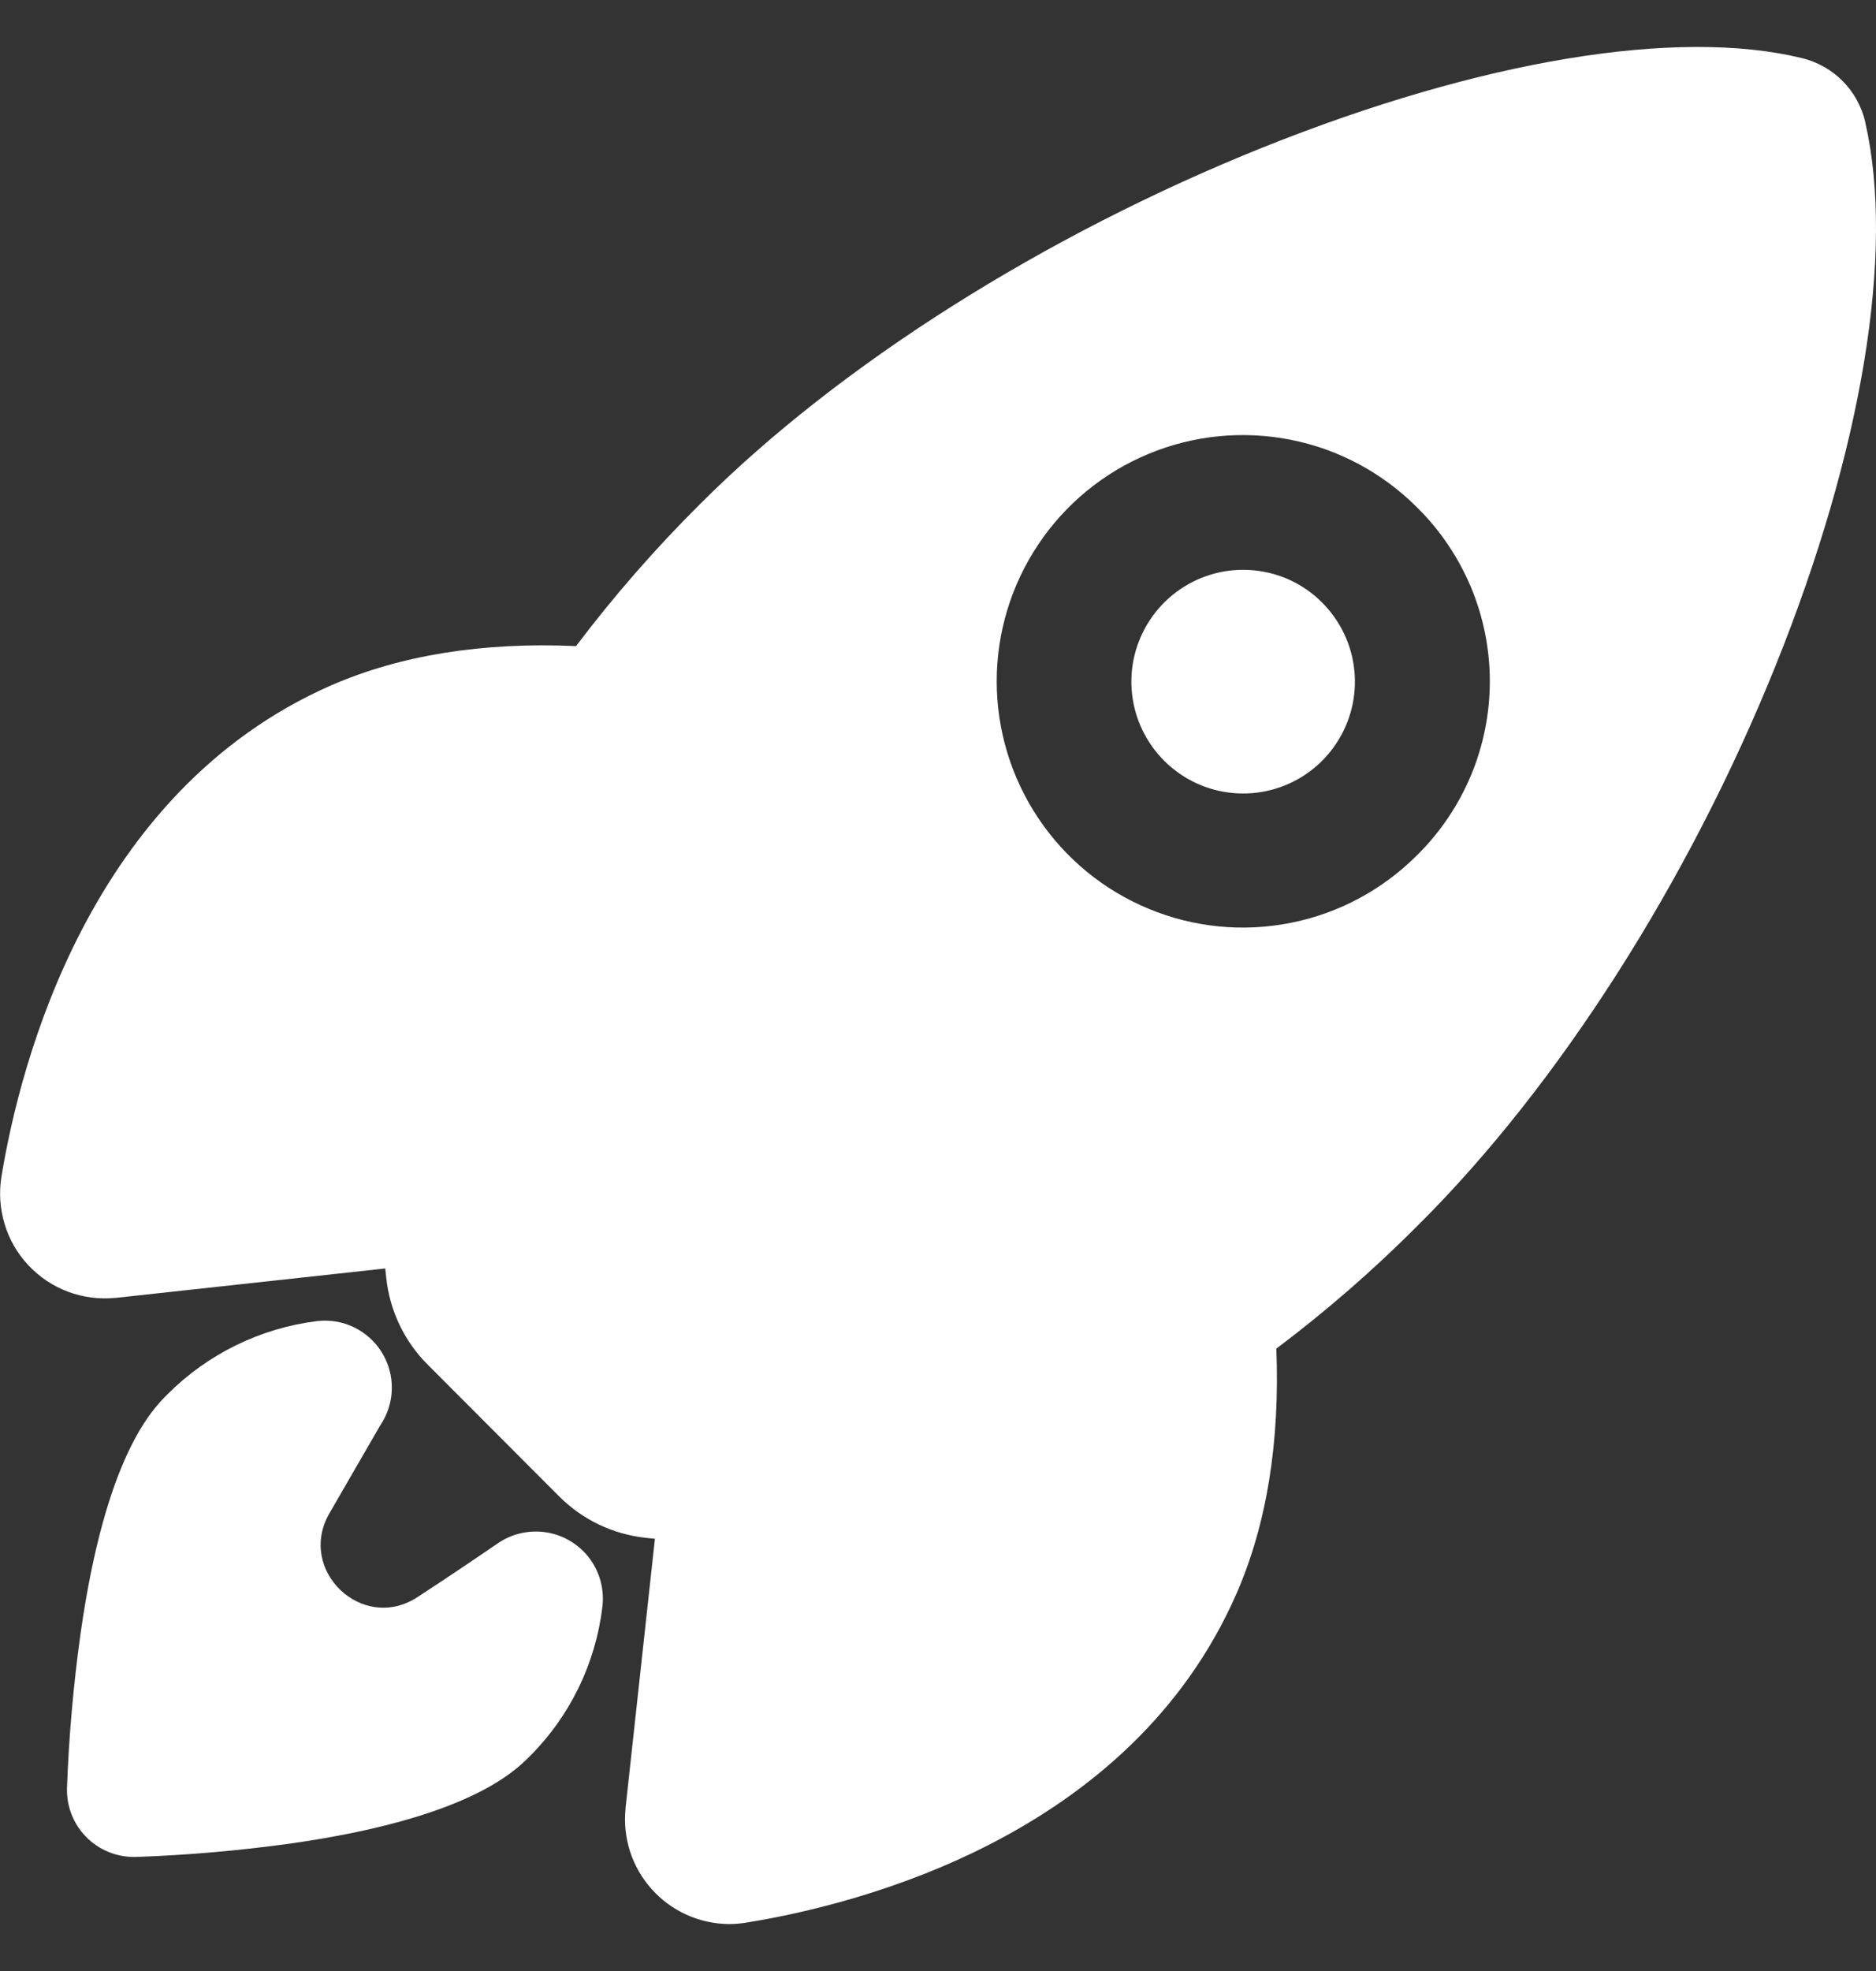
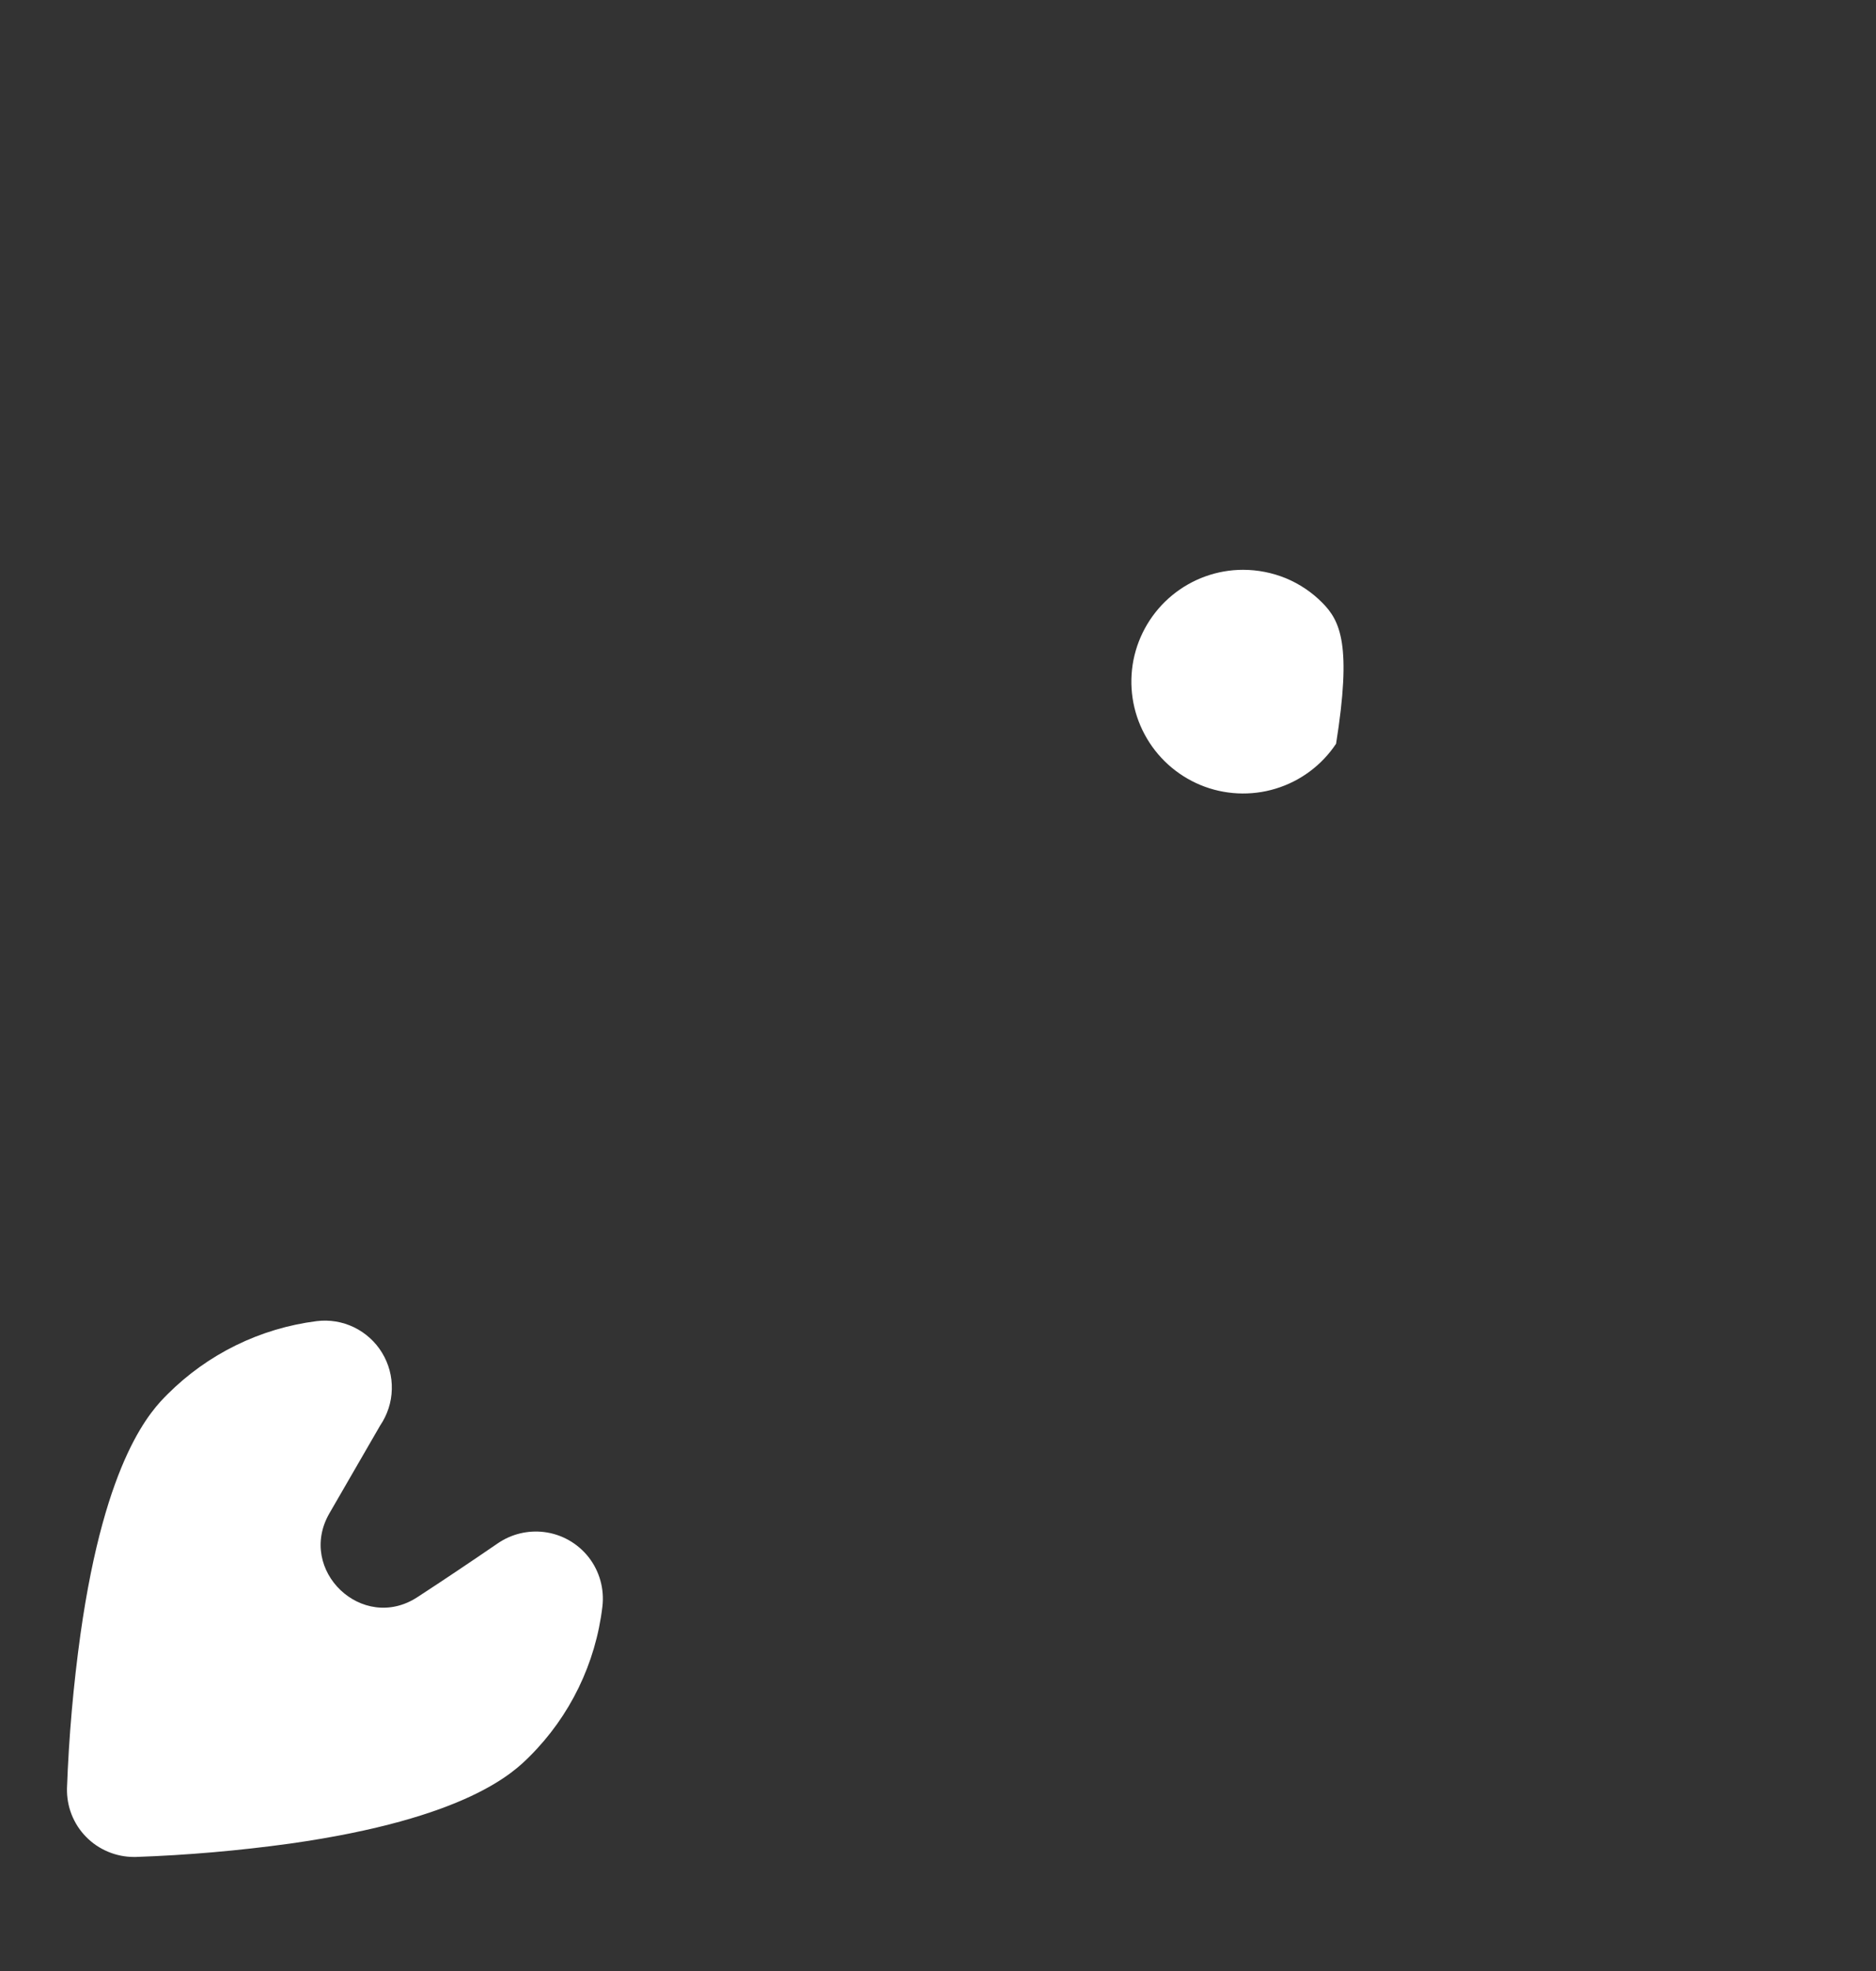
<svg xmlns="http://www.w3.org/2000/svg" width="20" height="21" viewBox="0 0 20 21" fill="none">
  <rect x="0" y="0" width="20" height="21" fill="#333333" stroke="none" />
  <g id="rocket" clip-path="url(#clip0_3397_8436)">
-     <path id="Vector" d="M13.252 6.071C12.977 6.071 12.71 6.167 12.497 6.342C12.284 6.517 12.138 6.761 12.084 7.031C12.031 7.301 12.072 7.582 12.203 7.825C12.333 8.068 12.543 8.258 12.798 8.364C13.052 8.469 13.336 8.483 13.599 8.403C13.863 8.323 14.091 8.154 14.244 7.924C14.397 7.695 14.466 7.42 14.439 7.146C14.412 6.871 14.29 6.615 14.095 6.42C13.985 6.309 13.853 6.221 13.709 6.161C13.564 6.102 13.409 6.071 13.252 6.071Z" fill="white" />
-     <path id="Vector_2" d="M19.886 1.306C19.886 1.305 19.886 1.303 19.886 1.302C19.848 1.137 19.765 0.985 19.645 0.864C19.526 0.744 19.375 0.659 19.21 0.619C17.88 0.295 15.787 0.641 13.468 1.569C11.13 2.507 8.94 3.891 7.46 5.374C6.985 5.846 6.545 6.35 6.141 6.884C5.144 6.839 4.266 6.981 3.526 7.304C0.948 8.438 0.212 11.341 0.016 12.533C-0.012 12.703 -0.001 12.876 0.049 13.041C0.098 13.205 0.185 13.356 0.303 13.481C0.42 13.606 0.565 13.703 0.726 13.763C0.887 13.823 1.059 13.845 1.23 13.828H1.236L4.107 13.515C4.111 13.551 4.115 13.585 4.118 13.616C4.155 13.965 4.311 14.292 4.56 14.54L5.961 15.943C6.209 16.192 6.536 16.348 6.886 16.385L6.982 16.395L6.669 19.263V19.269C6.653 19.424 6.67 19.58 6.717 19.727C6.765 19.875 6.843 20.011 6.947 20.127C7.05 20.243 7.177 20.336 7.318 20.4C7.459 20.464 7.613 20.498 7.768 20.5C7.83 20.5 7.892 20.495 7.953 20.485C9.152 20.292 12.054 19.565 13.185 16.973C13.505 16.238 13.646 15.364 13.607 14.369C14.143 13.966 14.649 13.525 15.122 13.05C16.615 11.565 18.003 9.392 18.931 7.089C19.854 4.796 20.202 2.687 19.886 1.306ZM15.106 9.113C14.739 9.48 14.272 9.731 13.763 9.832C13.254 9.934 12.726 9.882 12.247 9.683C11.767 9.485 11.357 9.148 11.069 8.717C10.78 8.285 10.626 7.778 10.626 7.259C10.626 6.74 10.78 6.233 11.069 5.801C11.357 5.37 11.767 5.033 12.247 4.835C12.726 4.636 13.254 4.585 13.763 4.686C14.272 4.787 14.739 5.038 15.106 5.405C15.352 5.647 15.547 5.936 15.681 6.254C15.814 6.572 15.883 6.914 15.883 7.259C15.883 7.604 15.814 7.946 15.681 8.264C15.547 8.582 15.352 8.871 15.106 9.113Z" fill="white" />
+     <path id="Vector" d="M13.252 6.071C12.977 6.071 12.71 6.167 12.497 6.342C12.284 6.517 12.138 6.761 12.084 7.031C12.031 7.301 12.072 7.582 12.203 7.825C12.333 8.068 12.543 8.258 12.798 8.364C13.052 8.469 13.336 8.483 13.599 8.403C13.863 8.323 14.091 8.154 14.244 7.924C14.412 6.871 14.29 6.615 14.095 6.42C13.985 6.309 13.853 6.221 13.709 6.161C13.564 6.102 13.409 6.071 13.252 6.071Z" fill="white" />
    <path id="Vector_3" d="M5.8 16.323C5.628 16.302 5.453 16.344 5.309 16.442C5.024 16.637 4.737 16.83 4.448 17.018C3.863 17.398 3.163 16.731 3.511 16.125L4.053 15.188C4.13 15.074 4.174 14.941 4.177 14.803C4.181 14.666 4.145 14.531 4.073 14.413C4.002 14.296 3.898 14.202 3.775 14.142C3.651 14.082 3.513 14.059 3.376 14.076C2.774 14.152 2.215 14.426 1.786 14.855C1.622 15.019 1.125 15.516 0.858 17.411C0.782 17.956 0.734 18.504 0.714 19.053C0.712 19.148 0.728 19.243 0.763 19.332C0.798 19.421 0.85 19.502 0.917 19.57C0.983 19.638 1.063 19.692 1.151 19.729C1.239 19.766 1.333 19.785 1.428 19.785H1.446C1.996 19.766 2.544 19.718 3.089 19.643C4.985 19.375 5.482 18.877 5.646 18.714C6.077 18.285 6.35 17.723 6.422 17.119C6.445 16.931 6.392 16.741 6.276 16.592C6.159 16.443 5.988 16.346 5.8 16.323Z" fill="white" />
  </g>
  <defs>
    <clipPath id="clip0_3397_8436">
      <rect width="20" height="20" fill="white" transform="translate(0 0.5)" />
    </clipPath>
  </defs>
</svg>